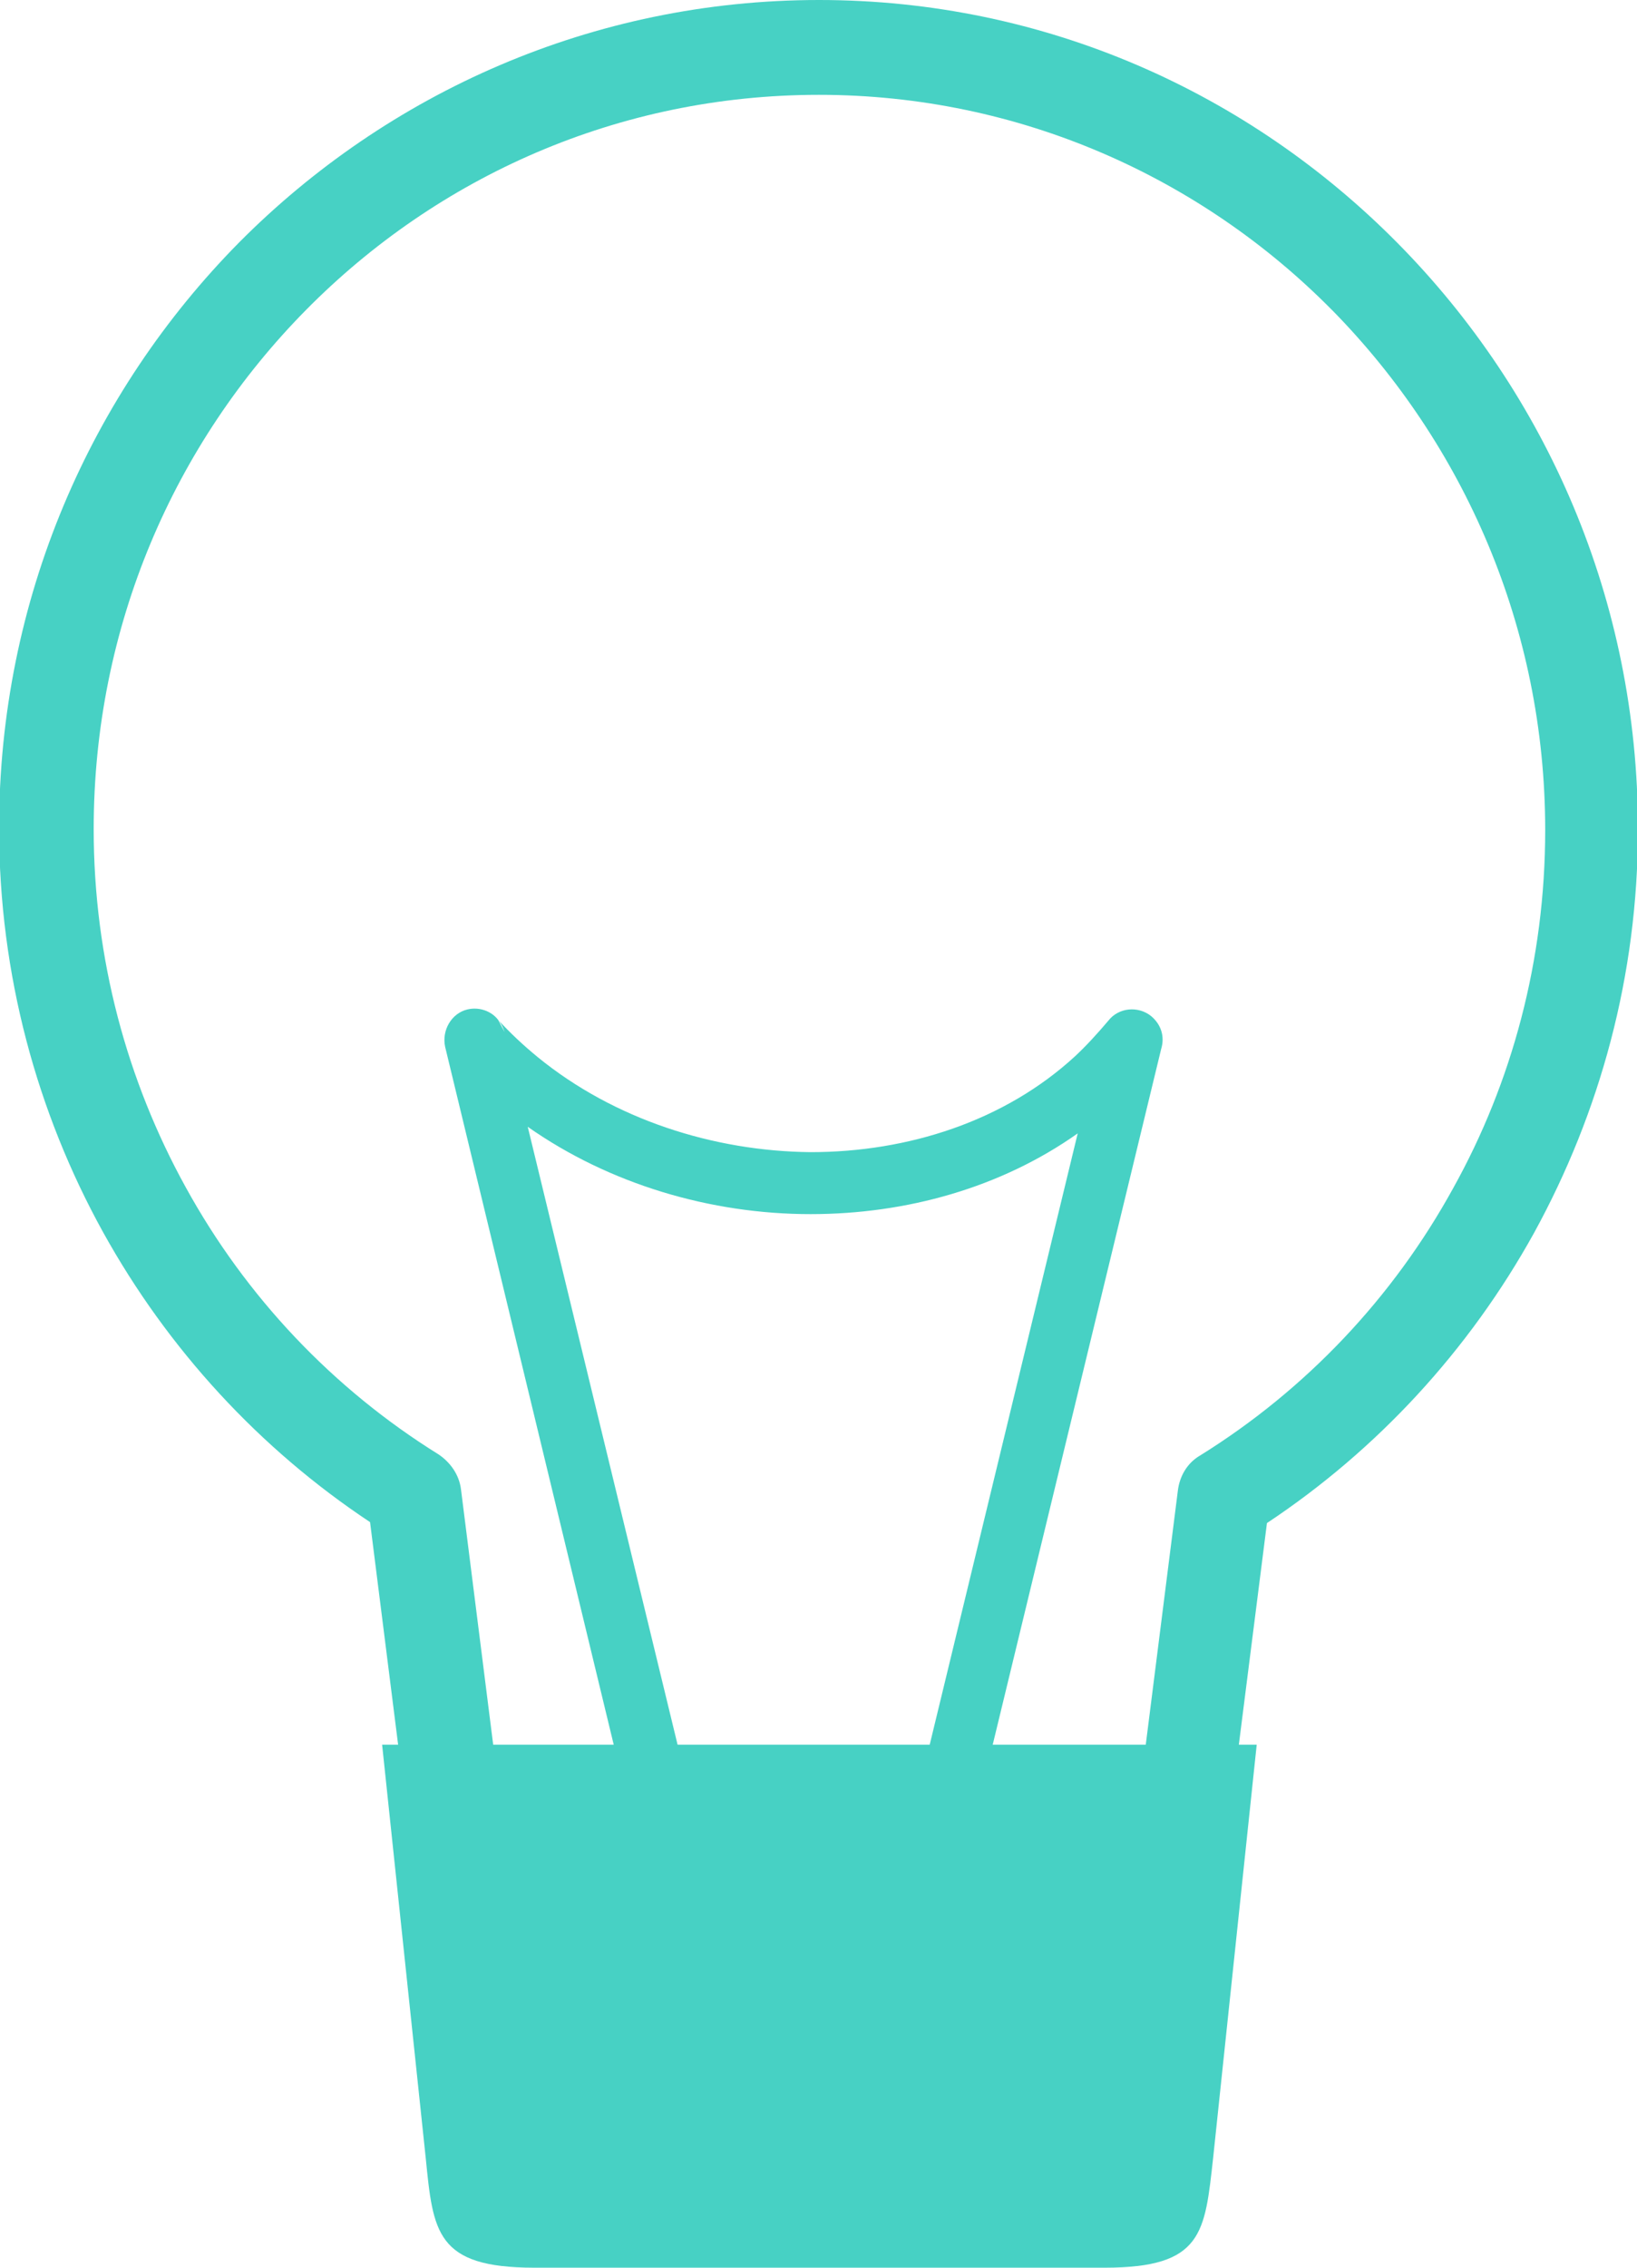
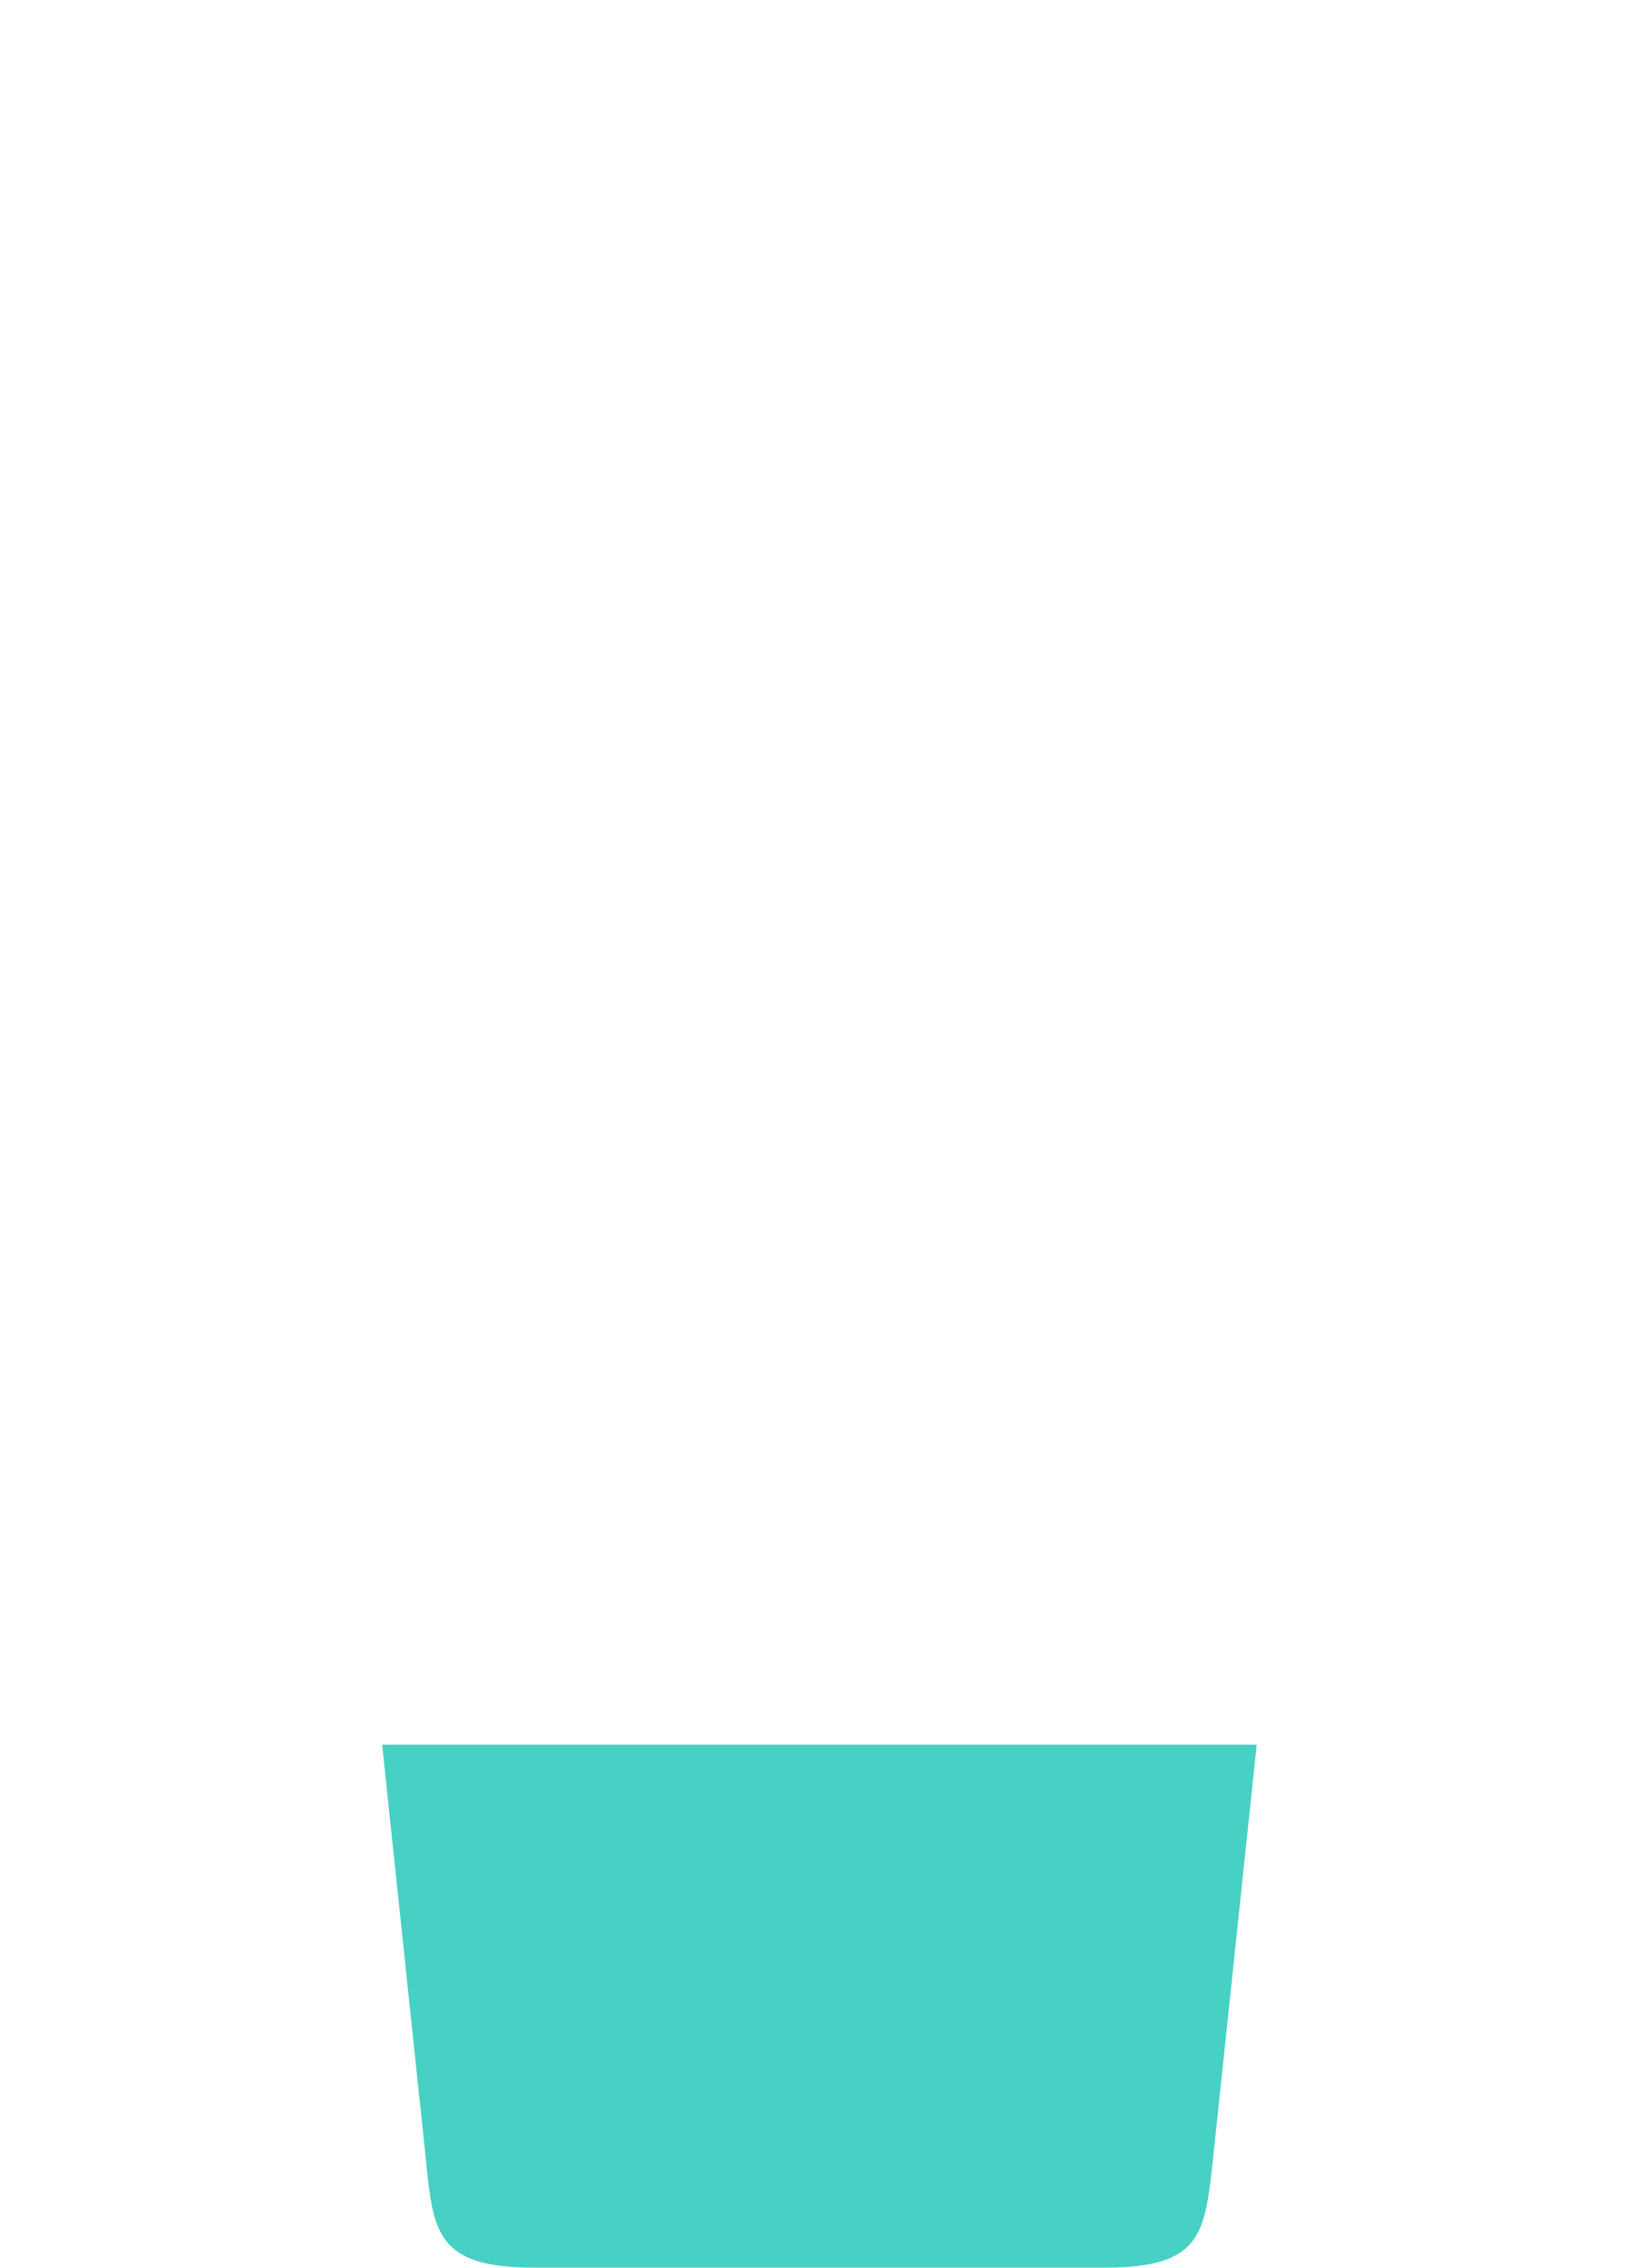
<svg xmlns="http://www.w3.org/2000/svg" width="52" height="72" viewBox="0 0 52 72" fill="none">
  <g clip-path="url(#clip0_16_509)">
-     <path fill-rule="evenodd" clip-rule="evenodd" d="M26.015 0C33.204 0 39.685 2.952 44.399 7.722C49.113 12.492 52.03 19.051 52.03 26.326C52.03 30.976 50.822 35.329 48.73 39.145C46.668 42.872 43.751 46.032 40.245 48.358L37.741 68.094C37.652 68.84 37.004 69.406 36.268 69.406H15.733C14.937 69.406 14.26 68.75 14.23 67.945L11.755 48.328C8.249 46.002 5.333 42.842 3.27 39.115C1.179 35.329 -0.029 30.947 -0.029 26.296C-0.029 19.021 2.887 12.462 7.601 7.692C12.315 2.952 18.826 0 26.015 0ZM42.307 9.839C38.153 5.635 32.379 3.011 26.015 3.011C19.651 3.011 13.906 5.605 9.723 9.839C5.539 14.072 2.976 19.886 2.976 26.326C2.976 30.44 4.036 34.316 5.893 37.684C7.808 41.173 10.577 44.094 13.936 46.181C14.289 46.42 14.584 46.807 14.643 47.285L17.058 66.425H35.001L37.417 47.314C37.475 46.867 37.711 46.45 38.124 46.211C41.482 44.124 44.252 41.203 46.167 37.714C48.023 34.375 49.084 30.499 49.084 26.355C49.084 19.916 46.491 14.102 42.337 9.868L42.307 9.839Z" fill="#47D1C4" />
-     <path fill-rule="evenodd" clip-rule="evenodd" d="M21.978 57.391C22.096 57.928 21.772 58.465 21.271 58.584C20.741 58.703 20.21 58.375 20.093 57.868L14.141 33.242C14.024 32.706 14.348 32.169 14.848 32.05C15.232 31.96 15.614 32.109 15.821 32.378C16.204 32.795 16.616 33.183 17.088 33.57C19.503 35.538 22.656 36.551 25.749 36.581C28.843 36.581 31.907 35.597 34.146 33.54C34.499 33.212 34.853 32.825 35.207 32.407C35.531 31.99 36.149 31.93 36.562 32.258C36.886 32.527 37.004 32.914 36.886 33.302L30.935 57.868C30.817 58.405 30.287 58.733 29.756 58.584C29.226 58.465 28.902 57.928 29.049 57.391L34.234 35.985C31.789 37.714 28.784 38.549 25.749 38.549C22.567 38.549 19.356 37.595 16.764 35.776L22.008 57.391H21.978ZM15.821 32.378L16.027 32.765C16.027 32.765 15.939 32.497 15.821 32.378Z" fill="#47D1C4" />
-     <path fill-rule="evenodd" clip-rule="evenodd" d="M12.079 55.394H39.92L38.536 68.512C38.271 70.897 38.212 72 35.089 72H16.97C13.847 72 13.758 70.867 13.523 68.512L12.138 55.394H12.079Z" fill="#47D1C4" />
+     <path fill-rule="evenodd" clip-rule="evenodd" d="M12.079 55.394H39.92L38.536 68.512C38.271 70.897 38.212 72 35.089 72H16.97C13.847 72 13.758 70.867 13.523 68.512L12.138 55.394H12.079" fill="#47D1C4" />
  </g>
  <defs>
    <clipPath id="clip0_16_509">
      <rect width="52" height="72" fill="white" />
    </clipPath>
  </defs>
</svg>